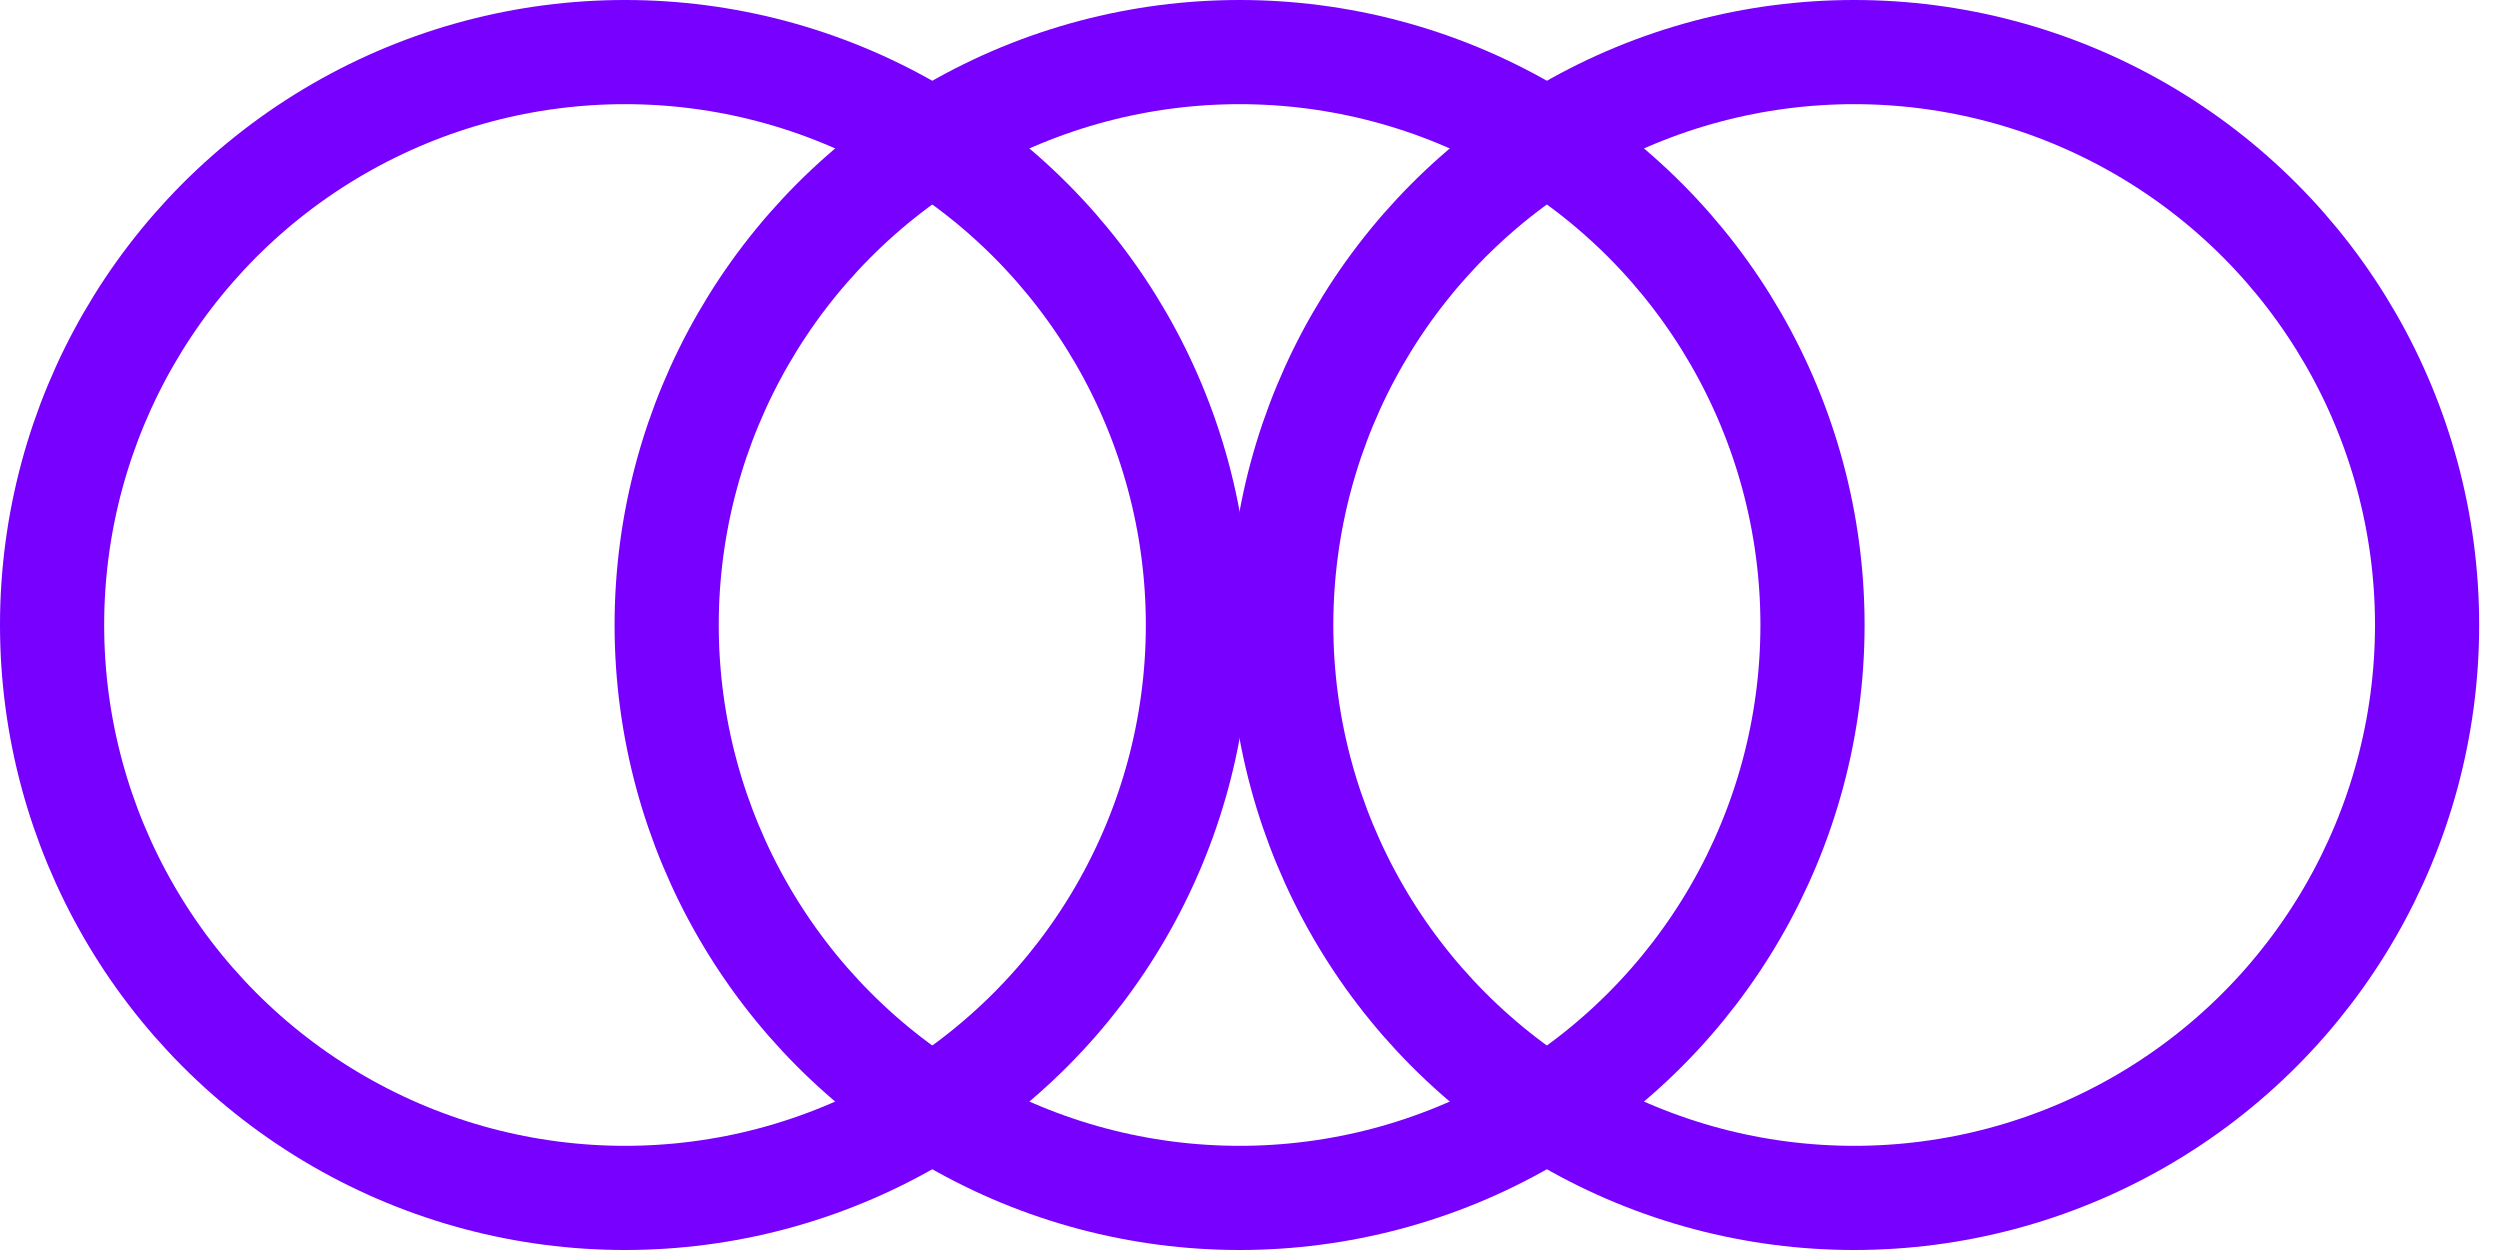
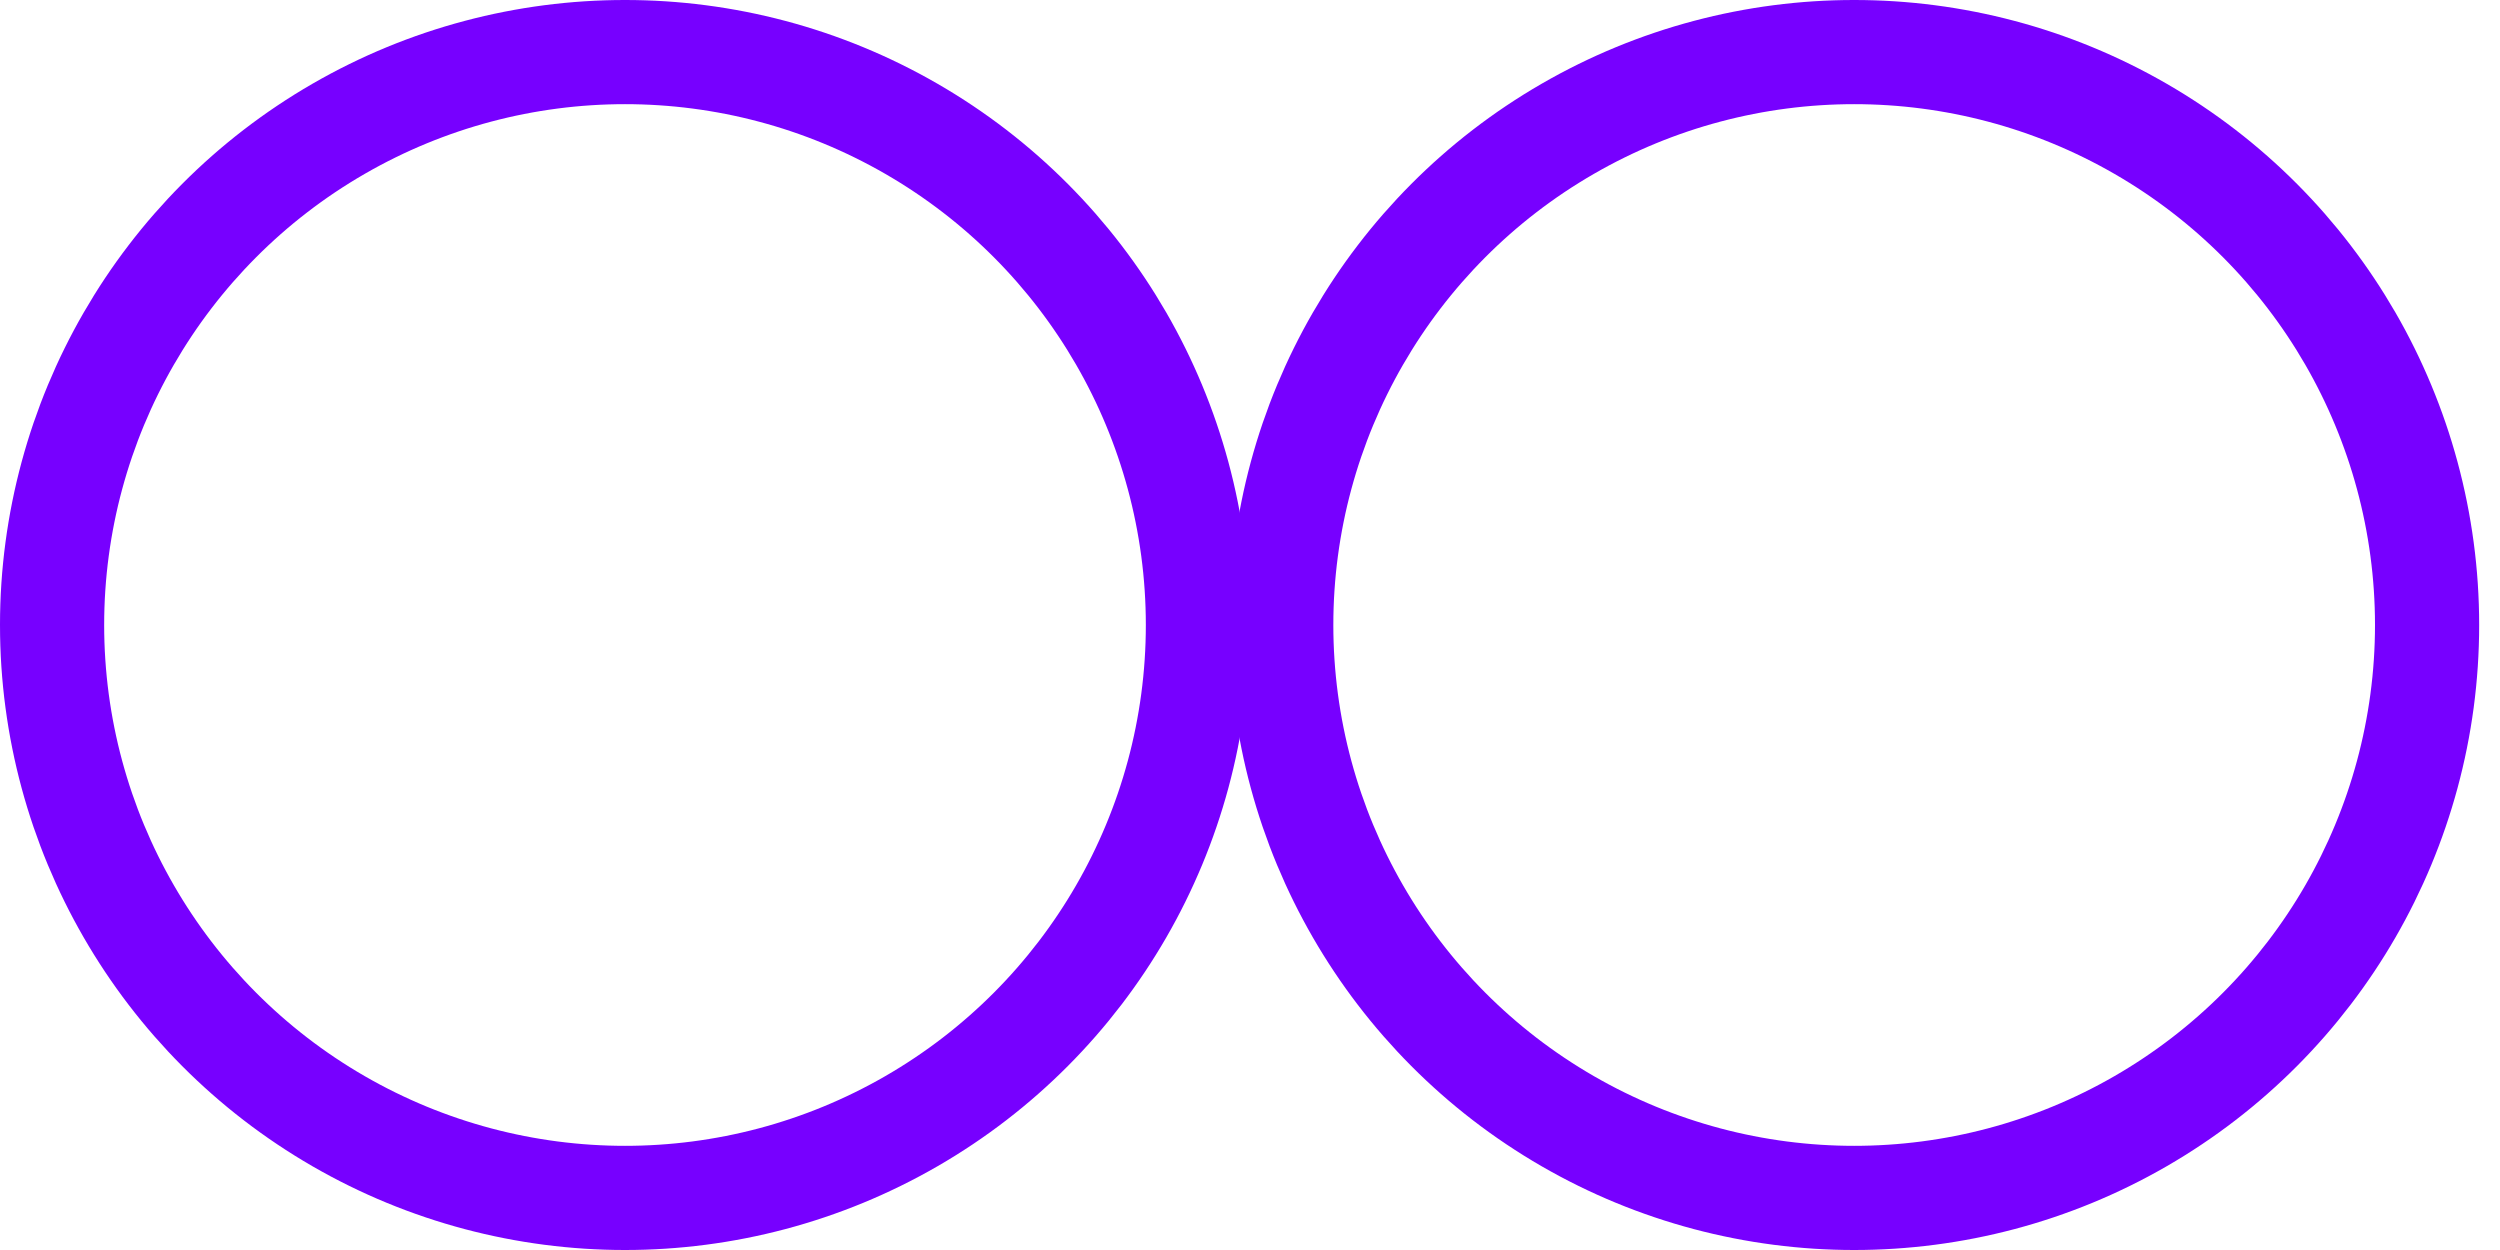
<svg xmlns="http://www.w3.org/2000/svg" fill="none" height="100%" overflow="visible" preserveAspectRatio="none" style="display: block;" viewBox="0 0 48 24" width="100%">
  <g id="Group 3880">
    <circle cx="12" cy="12" id="Ellipse 3" r="11" stroke="#7700FF" stroke-width="2" transform="matrix(-1 0 0 1 24 0)" />
-     <circle cx="12" cy="12" id="Ellipse 4" r="11" stroke="#7700FF" stroke-width="2" transform="matrix(-1 0 0 1 35.8 0)" />
    <circle cx="12" cy="12" id="Ellipse 5" r="11" stroke="#7700FF" stroke-width="2" transform="matrix(-1 0 0 1 47.6 0)" />
  </g>
</svg>